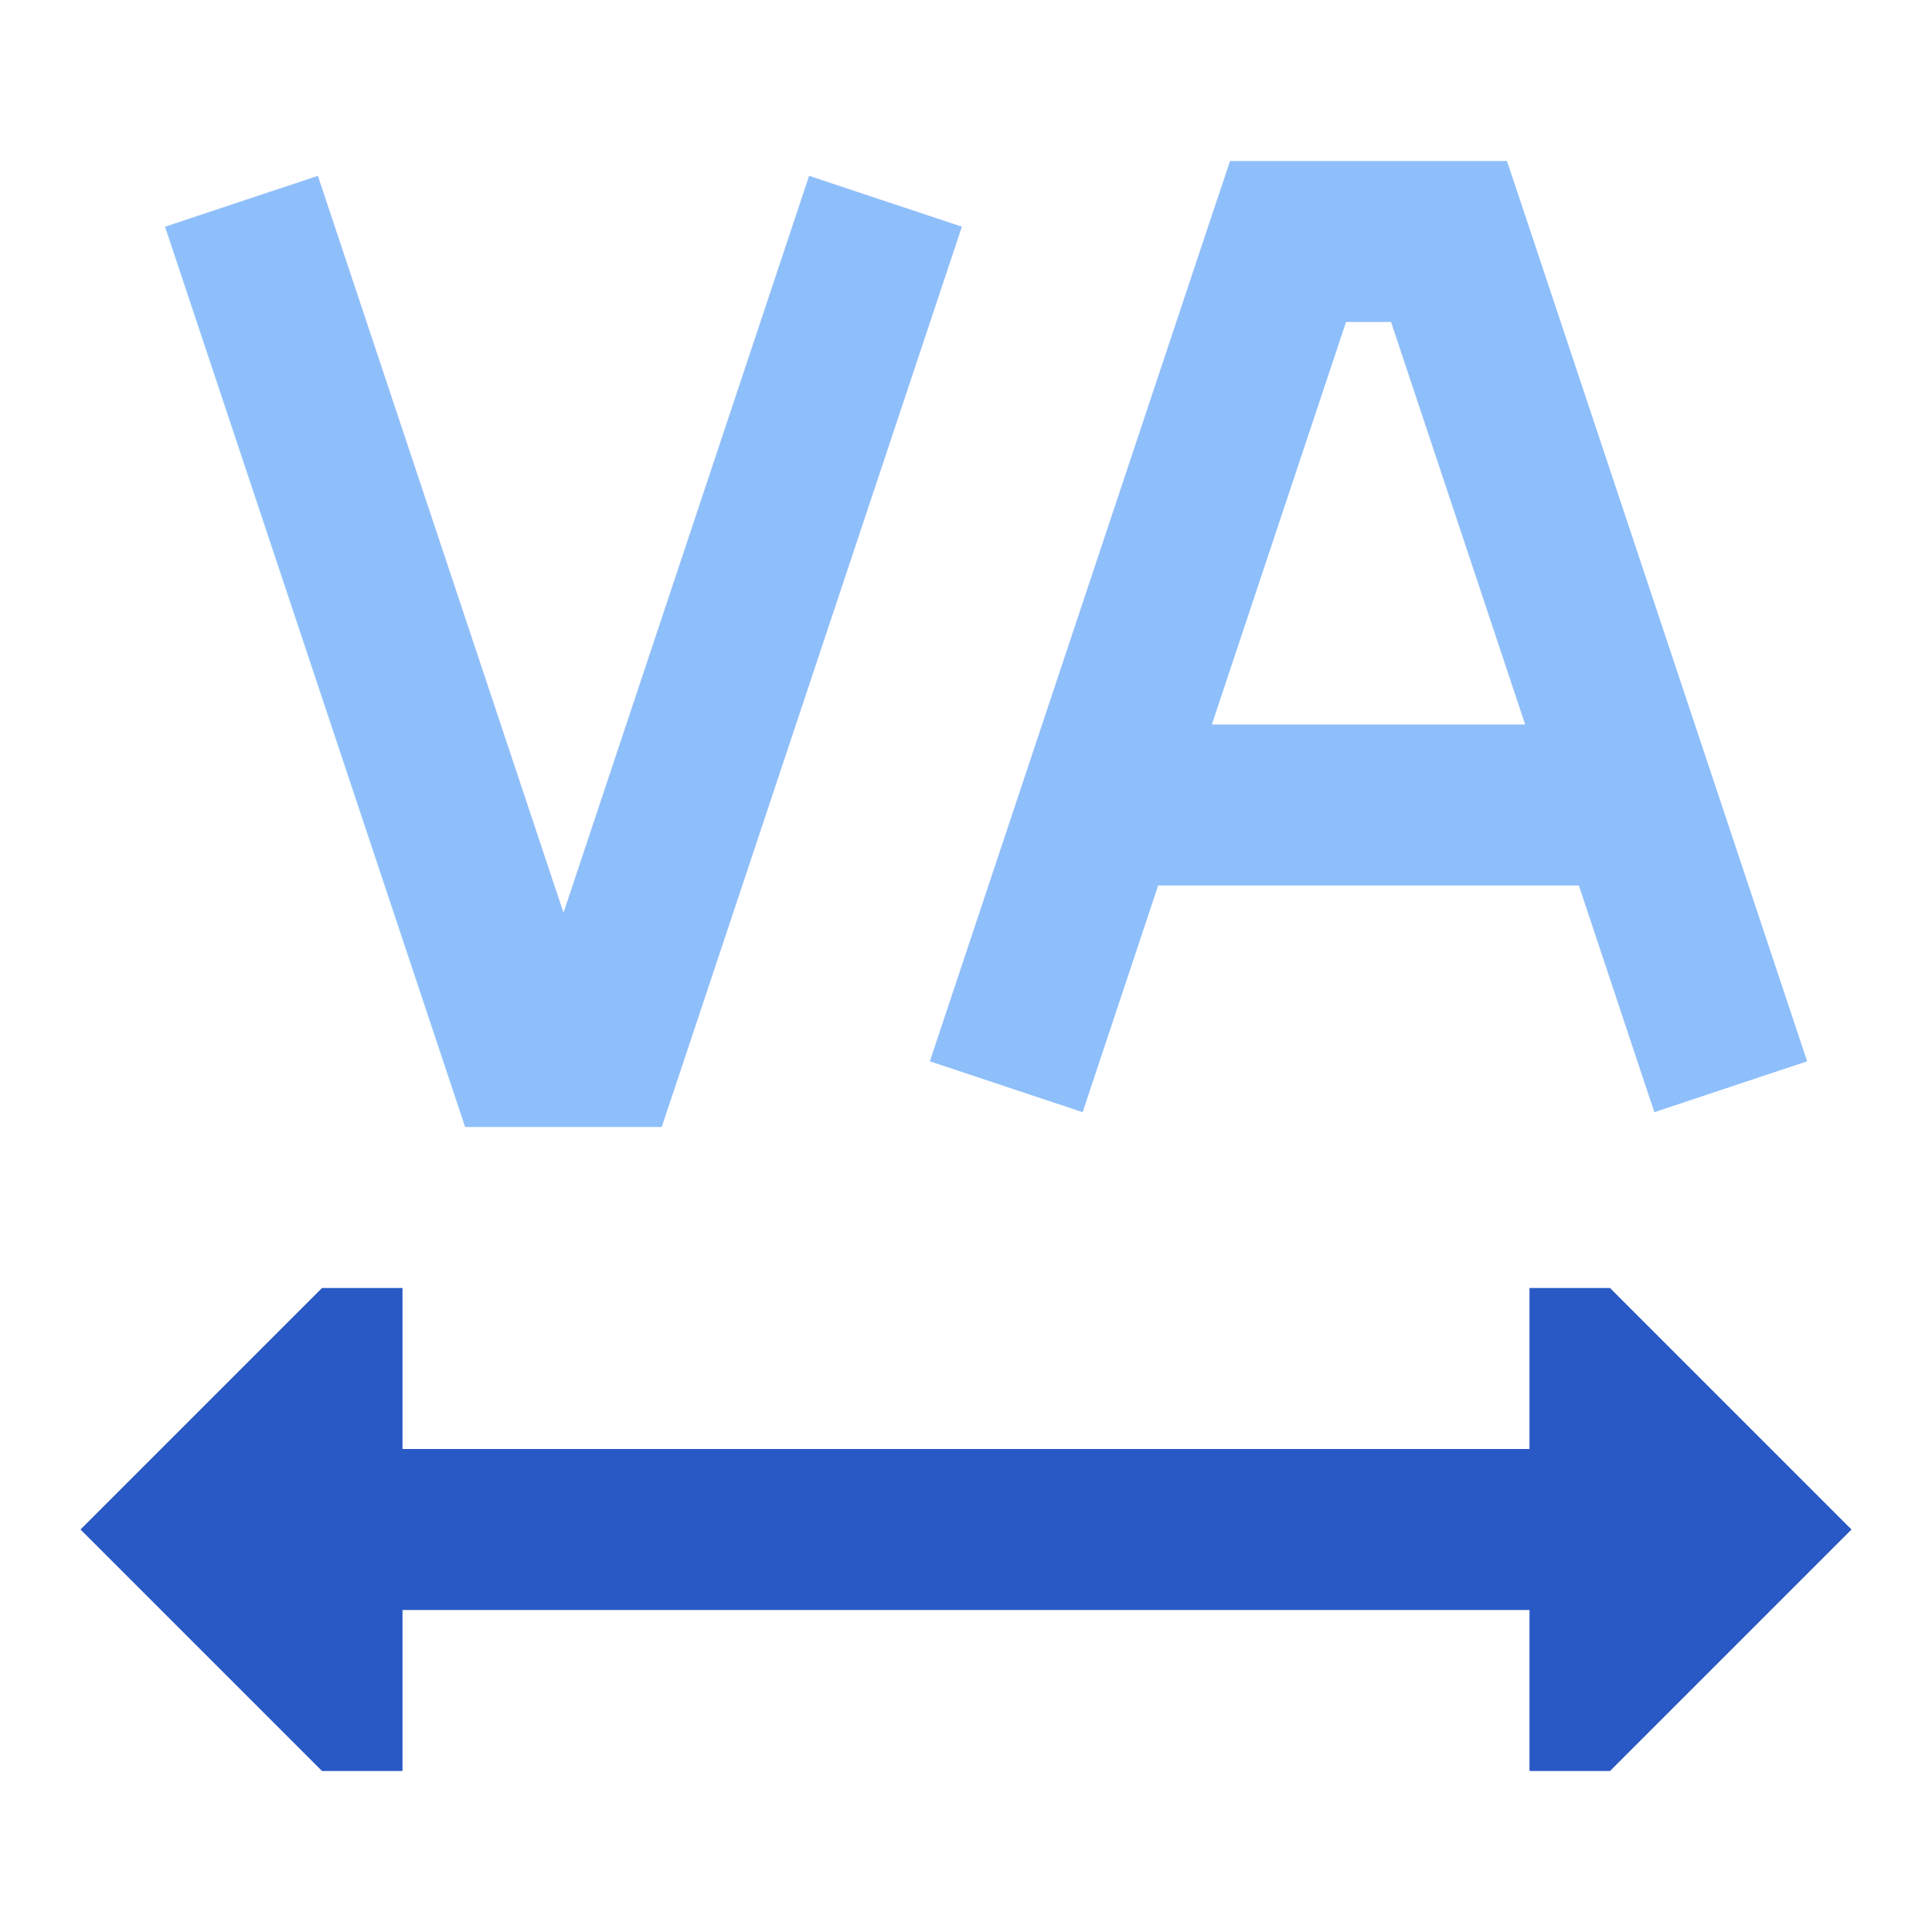
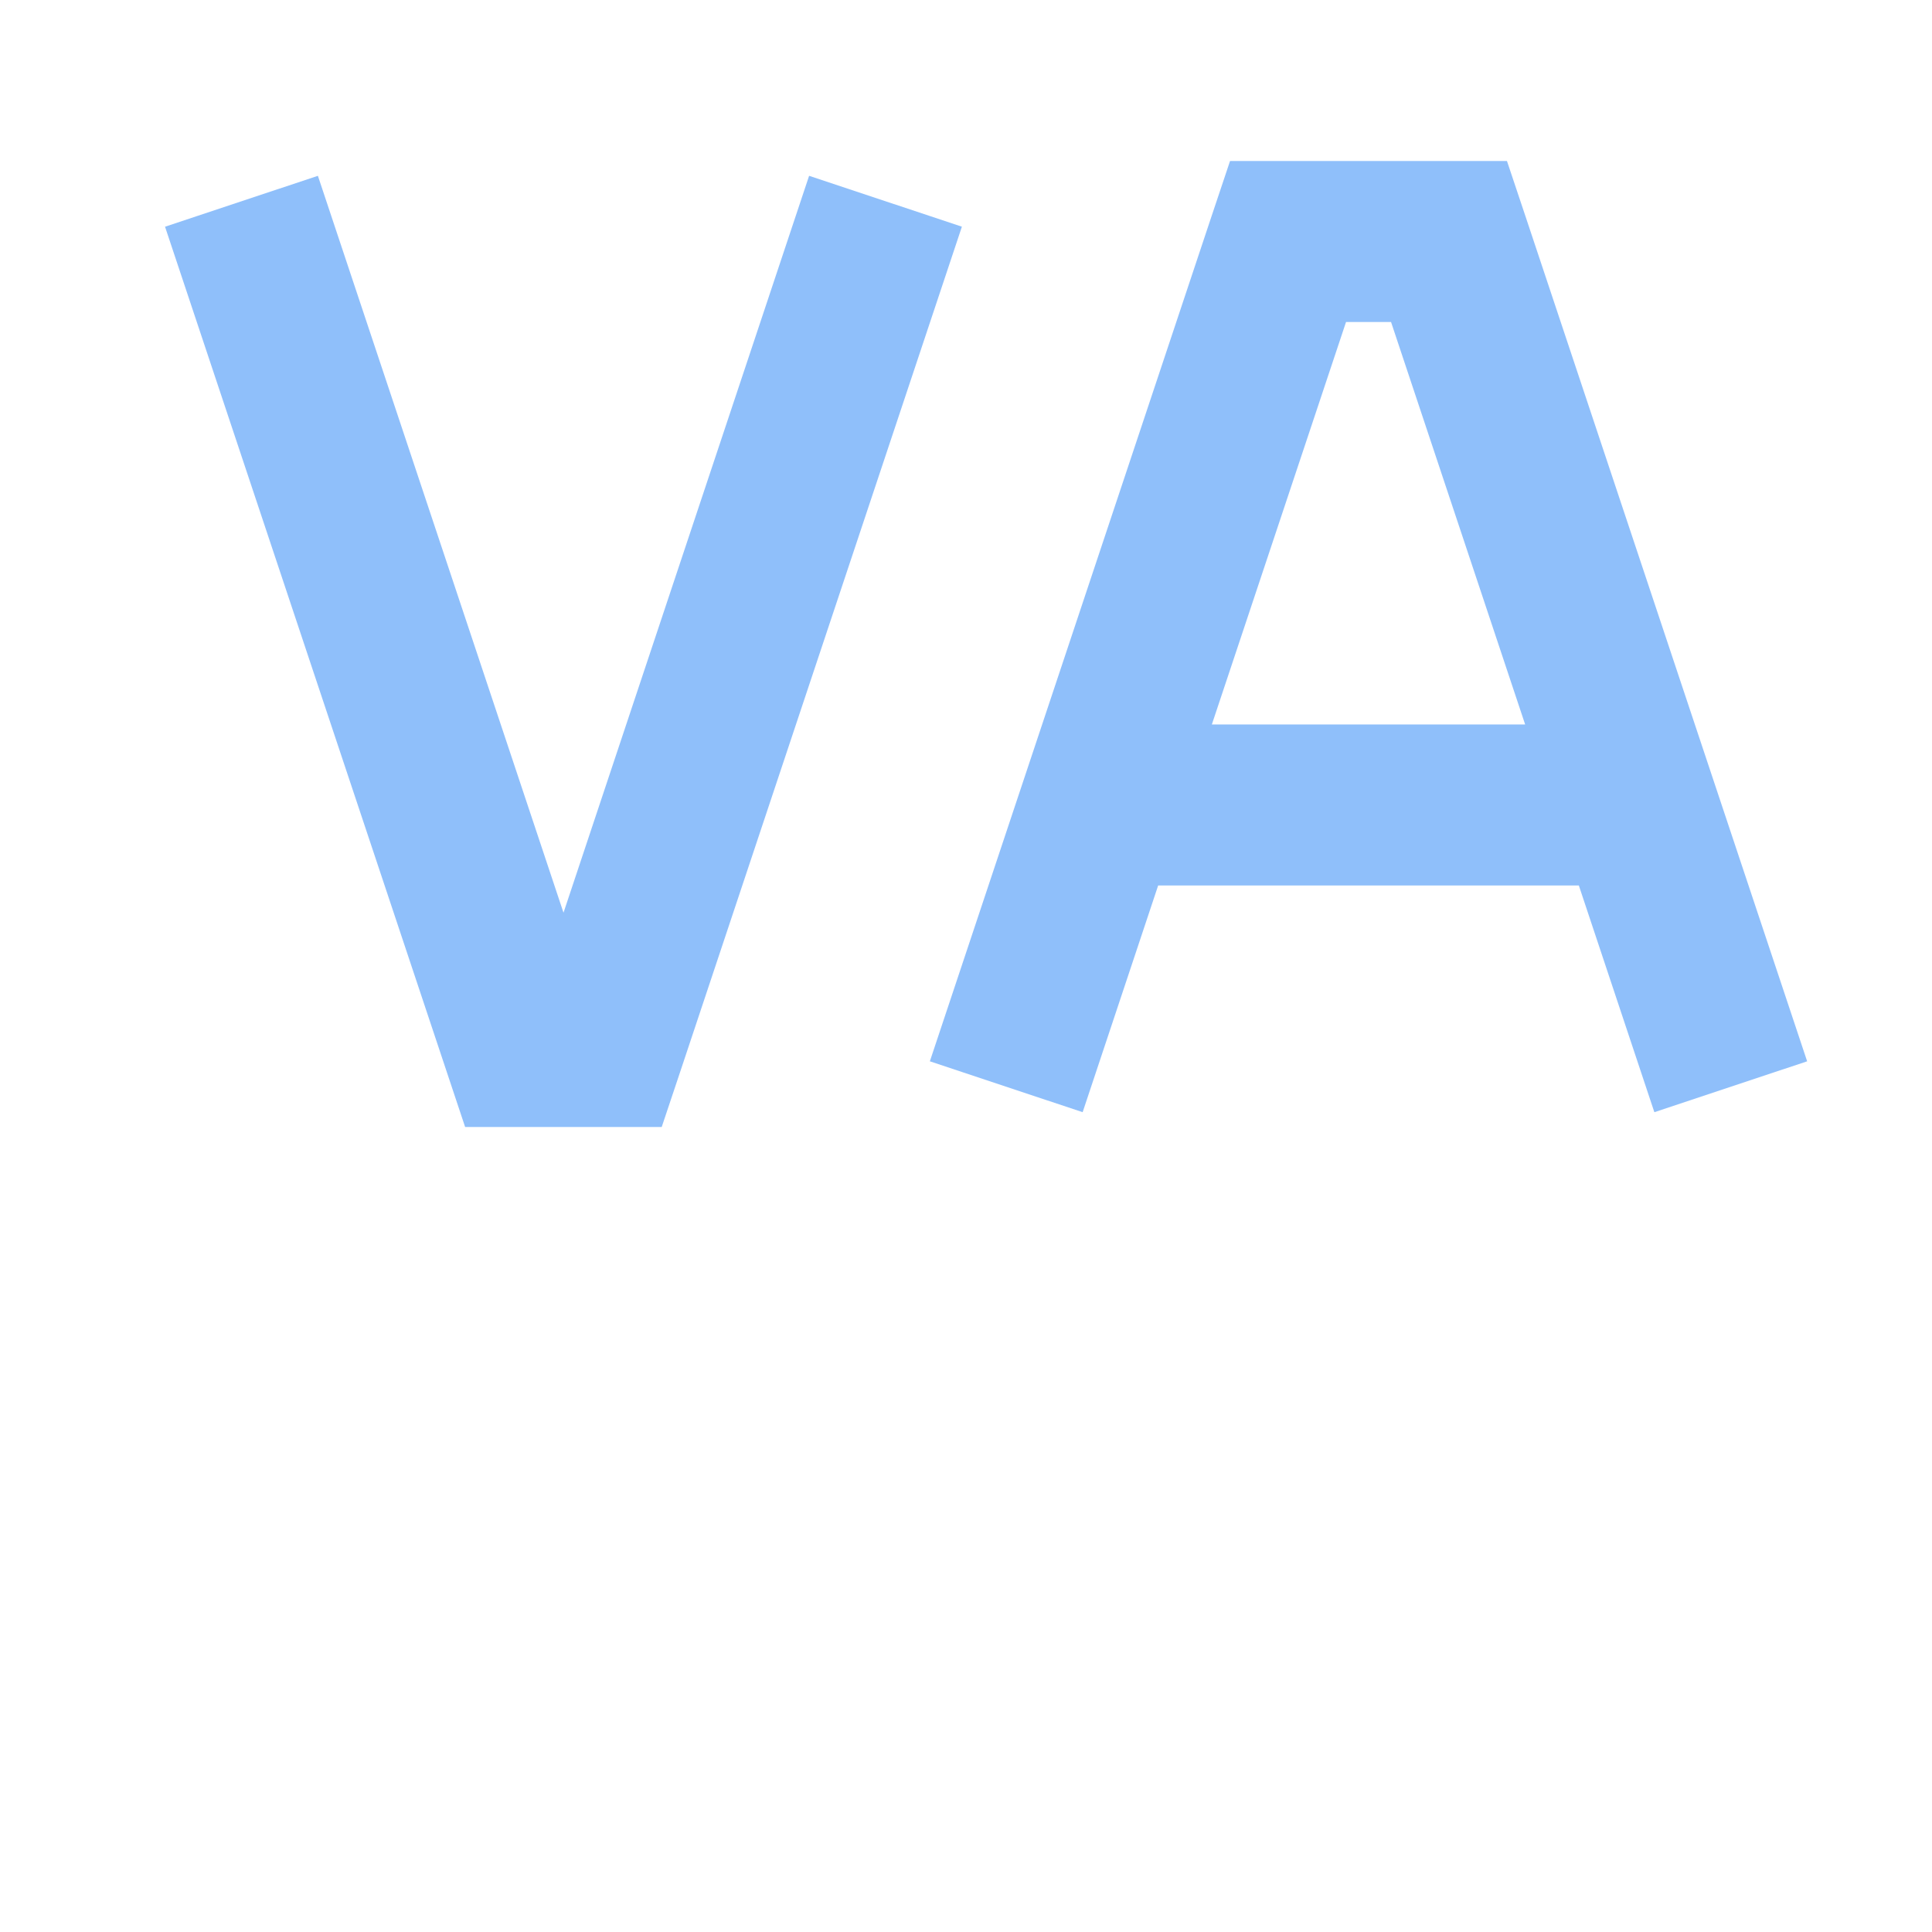
<svg xmlns="http://www.w3.org/2000/svg" fill="none" viewBox="0 0 24 24" id="Text-Tracking--Streamline-Sharp">
  <desc>
    Text Tracking Streamline Icon: https://streamlinehq.com
  </desc>
  <g id="text-tracking">
-     <path id="Union" fill="#2859c5" fill-rule="evenodd" d="m4 16 -3 3 3 3h1v-2h14v2h1l3 -3 -3 -3h-1v2H5v-2H4Z" clip-rule="evenodd" stroke-width="1" />
    <path id="Union_2" fill="#8fbffa" fill-rule="evenodd" d="M15.28 2h3.44l0.229 0.684 3.5 10.5 -1.898 0.632L19.613 11h-5.226l-0.938 2.816 -1.898 -0.632 3.5 -10.5L15.28 2Zm2 2 1.666 5h-3.892l1.667 -5h0.558ZM2.05 2.816l3.5 10.5 0.228 0.684H8.22l0.229 -0.684 3.5 -10.5 -1.898 -0.632L7 11.338 3.949 2.184l-1.898 0.632Z" clip-rule="evenodd" stroke-width="1" />
  </g>
</svg>